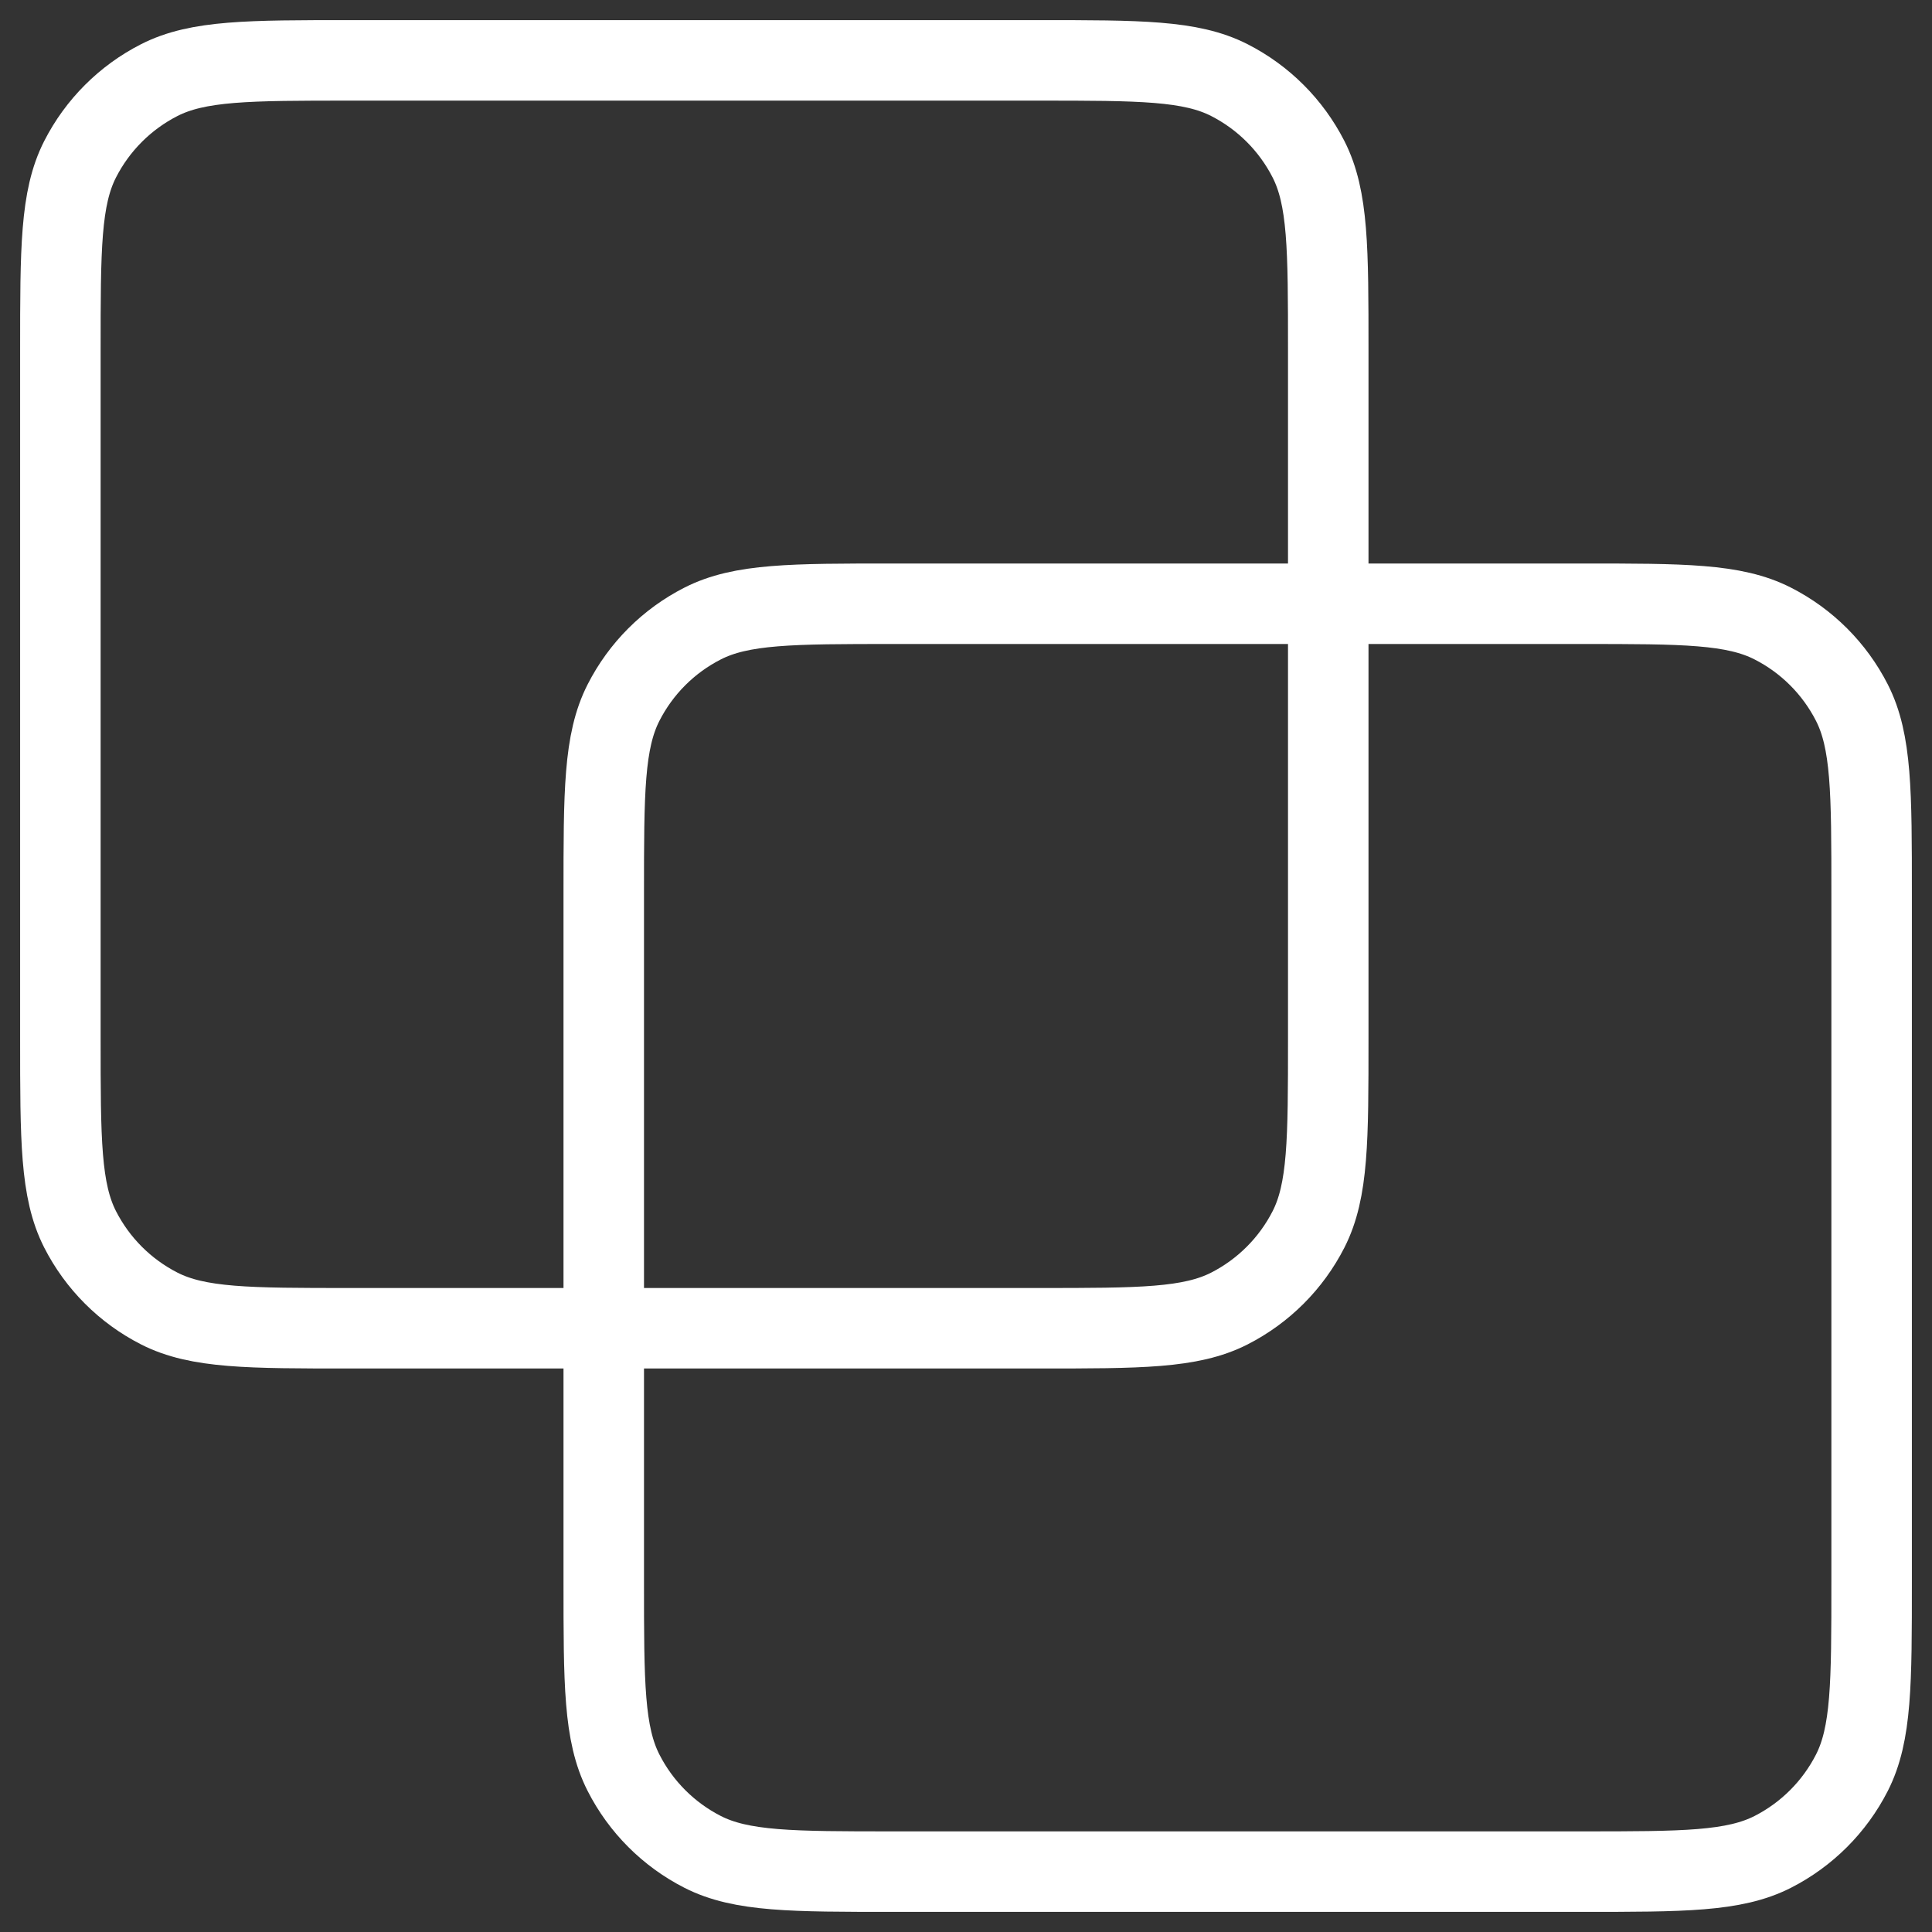
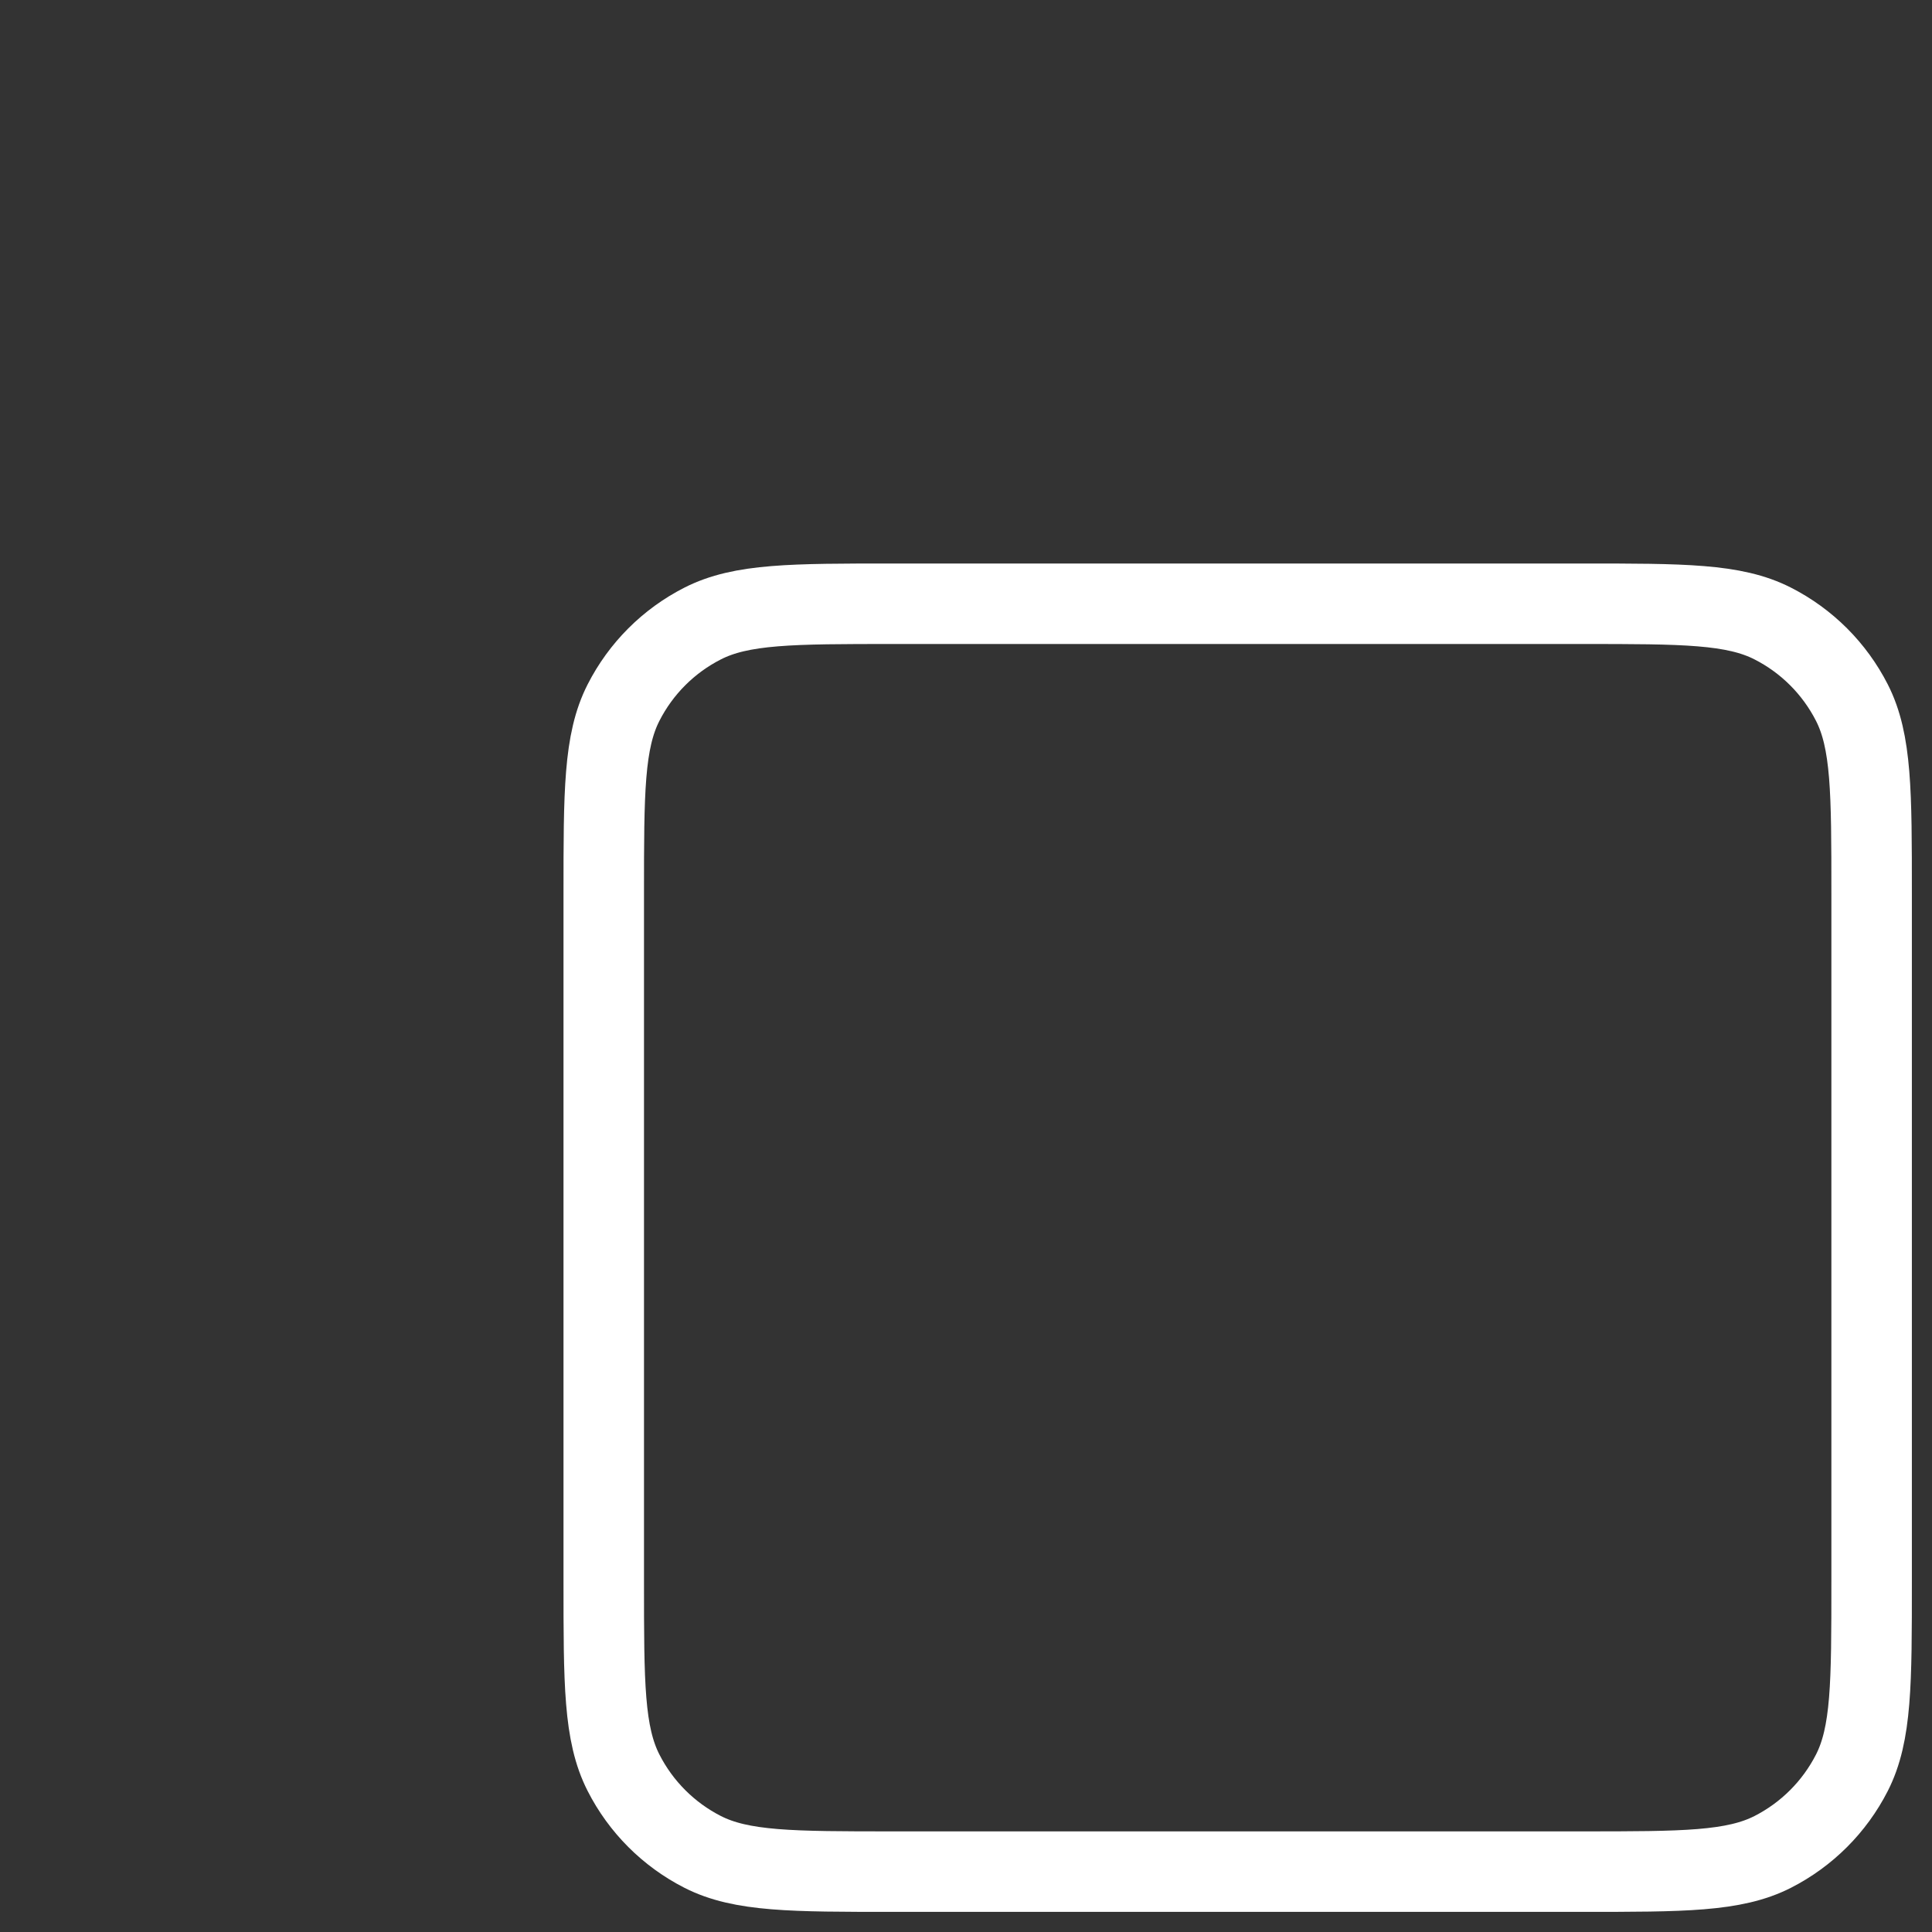
<svg xmlns="http://www.w3.org/2000/svg" width="48" height="48" viewBox="0 0 48 48" fill="none">
  <rect x="0" y="0" width="48" height="48" fill="#333333" stroke="none" />
-   <path d="M1.5 8.7C1.5 6.18 1.5 4.92 1.99 3.957C2.422 3.11 3.11 2.422 3.957 1.99C4.92 1.5 6.18 1.5 8.7 1.5H25.8C28.32 1.5 29.58 1.5 30.543 1.99C31.39 2.422 32.078 3.11 32.51 3.957C33 4.92 33 6.18 33 8.7V25.8C33 28.32 33 29.58 32.51 30.543C32.078 31.39 31.39 32.078 30.543 32.51C29.58 33 28.32 33 25.8 33H8.7C6.18 33 4.92 33 3.957 32.51C3.11 32.078 2.422 31.39 1.99 30.543C1.5 29.58 1.5 28.32 1.5 25.8V8.7Z" stroke="white" stroke-width="2" stroke-linecap="round" stroke-linejoin="round" />
  <path d="M15 22.2C15 19.68 15 18.42 15.491 17.457C15.922 16.61 16.61 15.922 17.457 15.491C18.42 15 19.68 15 22.2 15H39.3C41.82 15 43.08 15 44.043 15.491C44.89 15.922 45.578 16.61 46.01 17.457C46.5 18.42 46.5 19.68 46.5 22.2V39.3C46.5 41.82 46.5 43.08 46.01 44.043C45.578 44.89 44.89 45.578 44.043 46.01C43.08 46.5 41.82 46.5 39.3 46.5H22.2C19.68 46.5 18.42 46.5 17.457 46.01C16.61 45.578 15.922 44.89 15.491 44.043C15 43.08 15 41.82 15 39.3V22.2Z" stroke="white" stroke-width="2" stroke-linecap="round" stroke-linejoin="round" />
</svg>